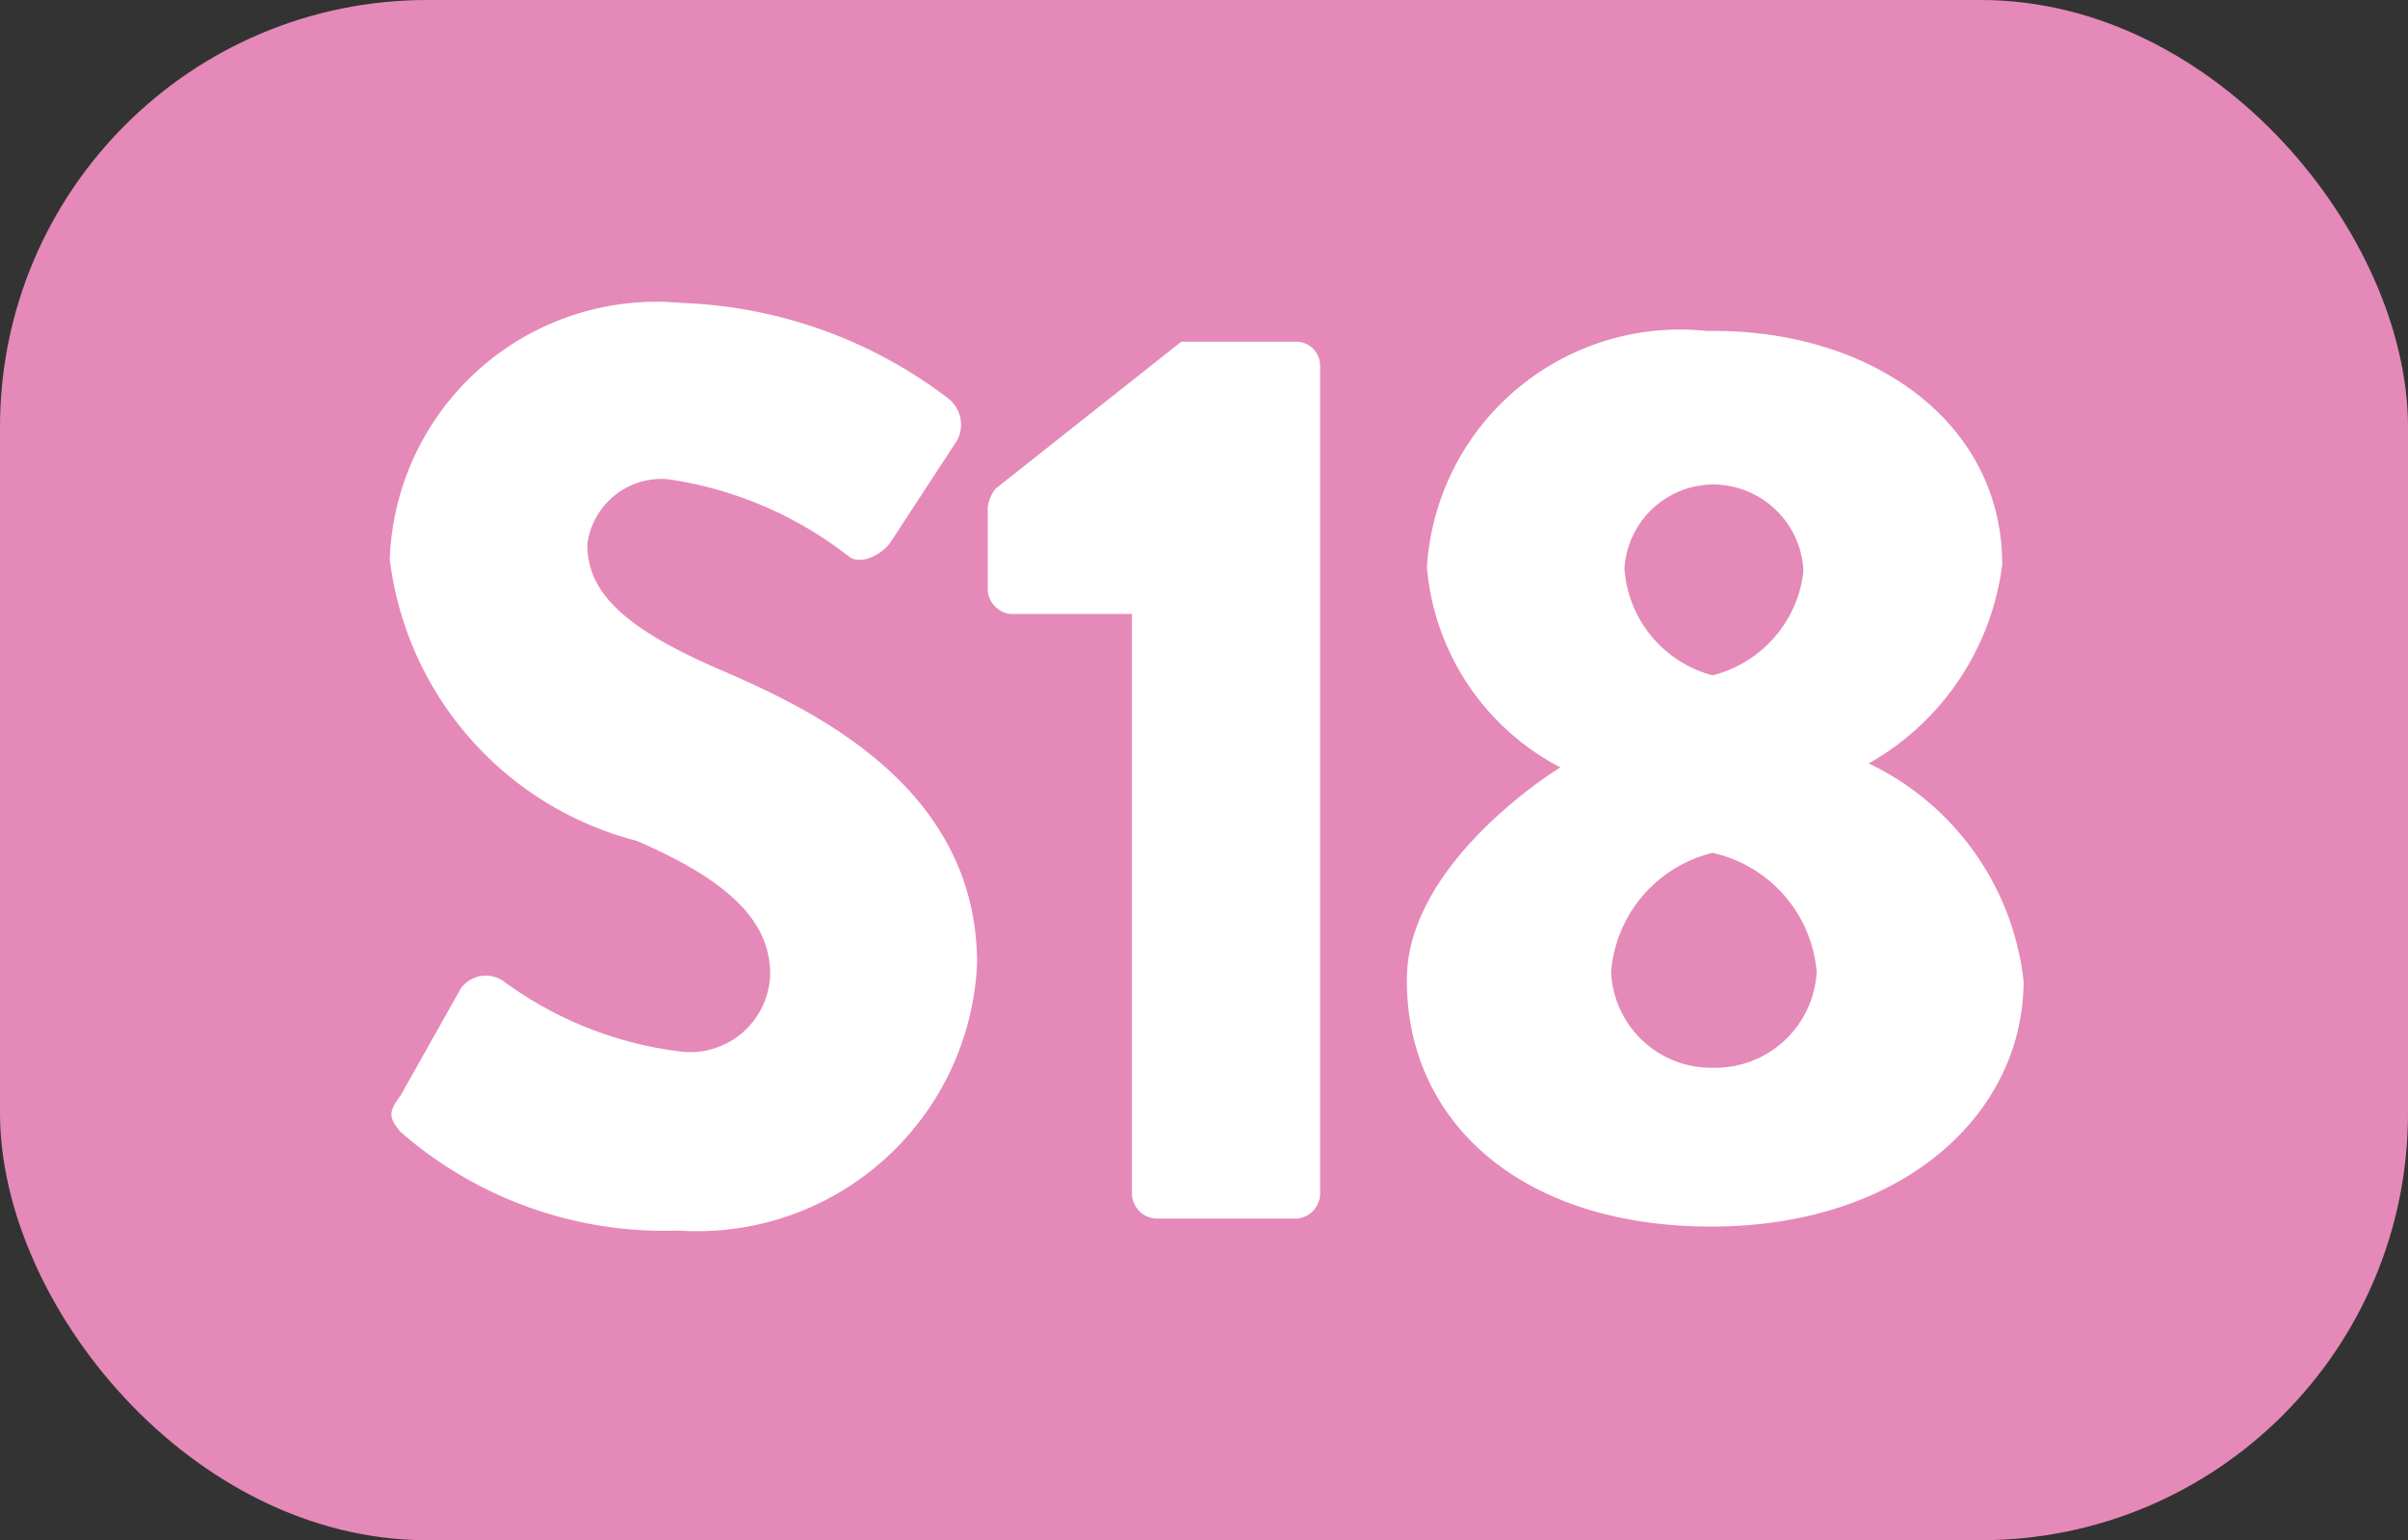
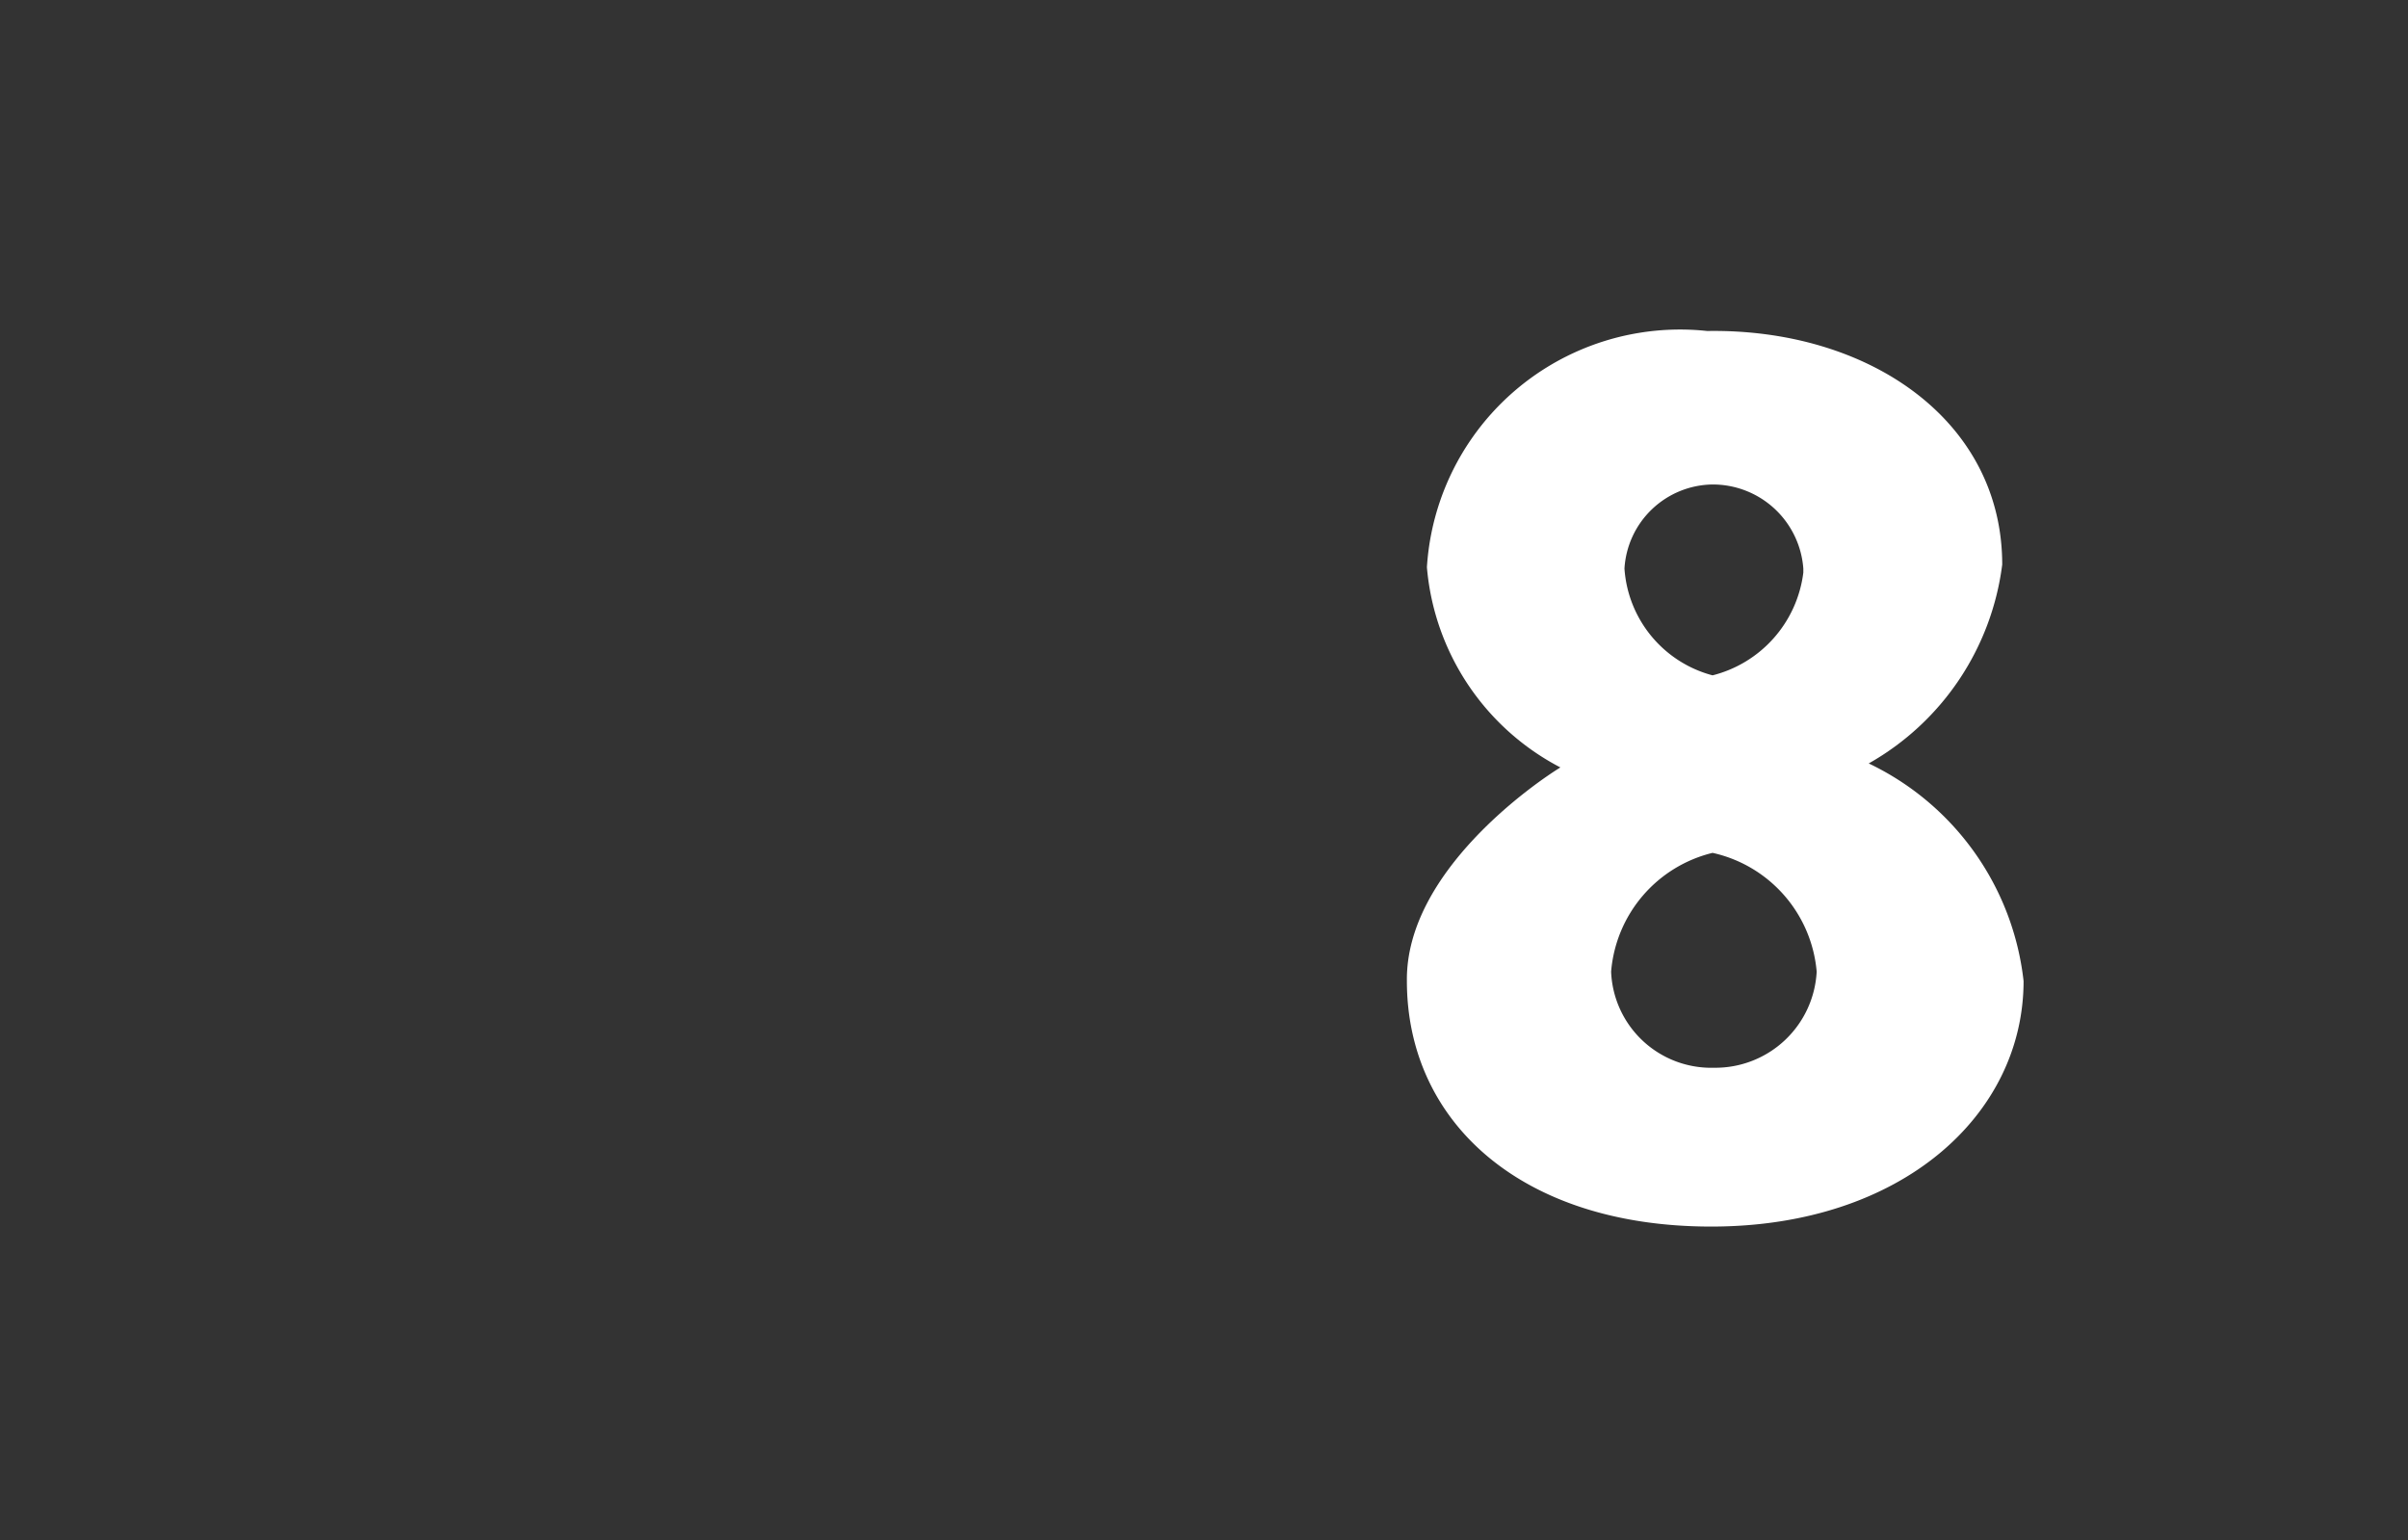
<svg xmlns="http://www.w3.org/2000/svg" viewBox="0 0 18.04 11.54">
  <rect x="0" y="0" width="18.04" height="11.54" fill="#333333" stroke="none" />
  <defs>
    <style>.cls-1{fill:#e589b8;}.cls-2{fill:#fff;}</style>
  </defs>
  <g id="Calque_2" data-name="Calque 2">
    <g id="Calque_1-2" data-name="Calque 1">
-       <rect class="cls-1" width="18.04" height="11.54" rx="3.2" />
-       <path class="cls-2" d="M3,8.21l.45-.8a.23.23,0,0,1,.32-.06,2.81,2.81,0,0,0,1.34.53.6.6,0,0,0,.66-.58c0-.41-.33-.71-1-1A2.49,2.49,0,0,1,2.92,4.19,2,2,0,0,1,5.11,2.27a3.49,3.49,0,0,1,2,.72.25.25,0,0,1,.06.31l-.49.75c-.06.1-.23.19-.32.12A2.86,2.86,0,0,0,5,3.59a.56.56,0,0,0-.6.49c0,.36.28.63,1,.94s1.92.89,1.92,2.2a2.1,2.1,0,0,1-2.24,2A3,3,0,0,1,3,8.48C2.92,8.38,2.9,8.34,3,8.21Z" />
-       <path class="cls-2" d="M8.48,4.6H7.57a.19.19,0,0,1-.17-.19V3.8a.28.28,0,0,1,.06-.14l1.39-1.1h.87a.18.18,0,0,1,.17.18v6.2a.19.19,0,0,1-.17.19H8.66a.19.19,0,0,1-.18-.19Z" />
      <path class="cls-2" d="M11.69,5.75v0a1.87,1.87,0,0,1-1-1.5,1.9,1.9,0,0,1,2.1-1.77C14,2.46,15,3.15,15,4.23a2,2,0,0,1-1,1.49v0a2.06,2.06,0,0,1,1.16,1.63c0,1-.91,1.84-2.34,1.84s-2.28-.79-2.28-1.84C10.53,6.53,11.51,5.86,11.69,5.75ZM12.84,8a.76.76,0,0,0,.77-.72,1,1,0,0,0-.78-.89,1,1,0,0,0-.76.89A.75.75,0,0,0,12.84,8Zm.67-3.74a.68.68,0,0,0-.68-.63.67.67,0,0,0-.66.63.89.89,0,0,0,.66.8A.91.91,0,0,0,13.51,4.29Z" />
    </g>
  </g>
</svg>